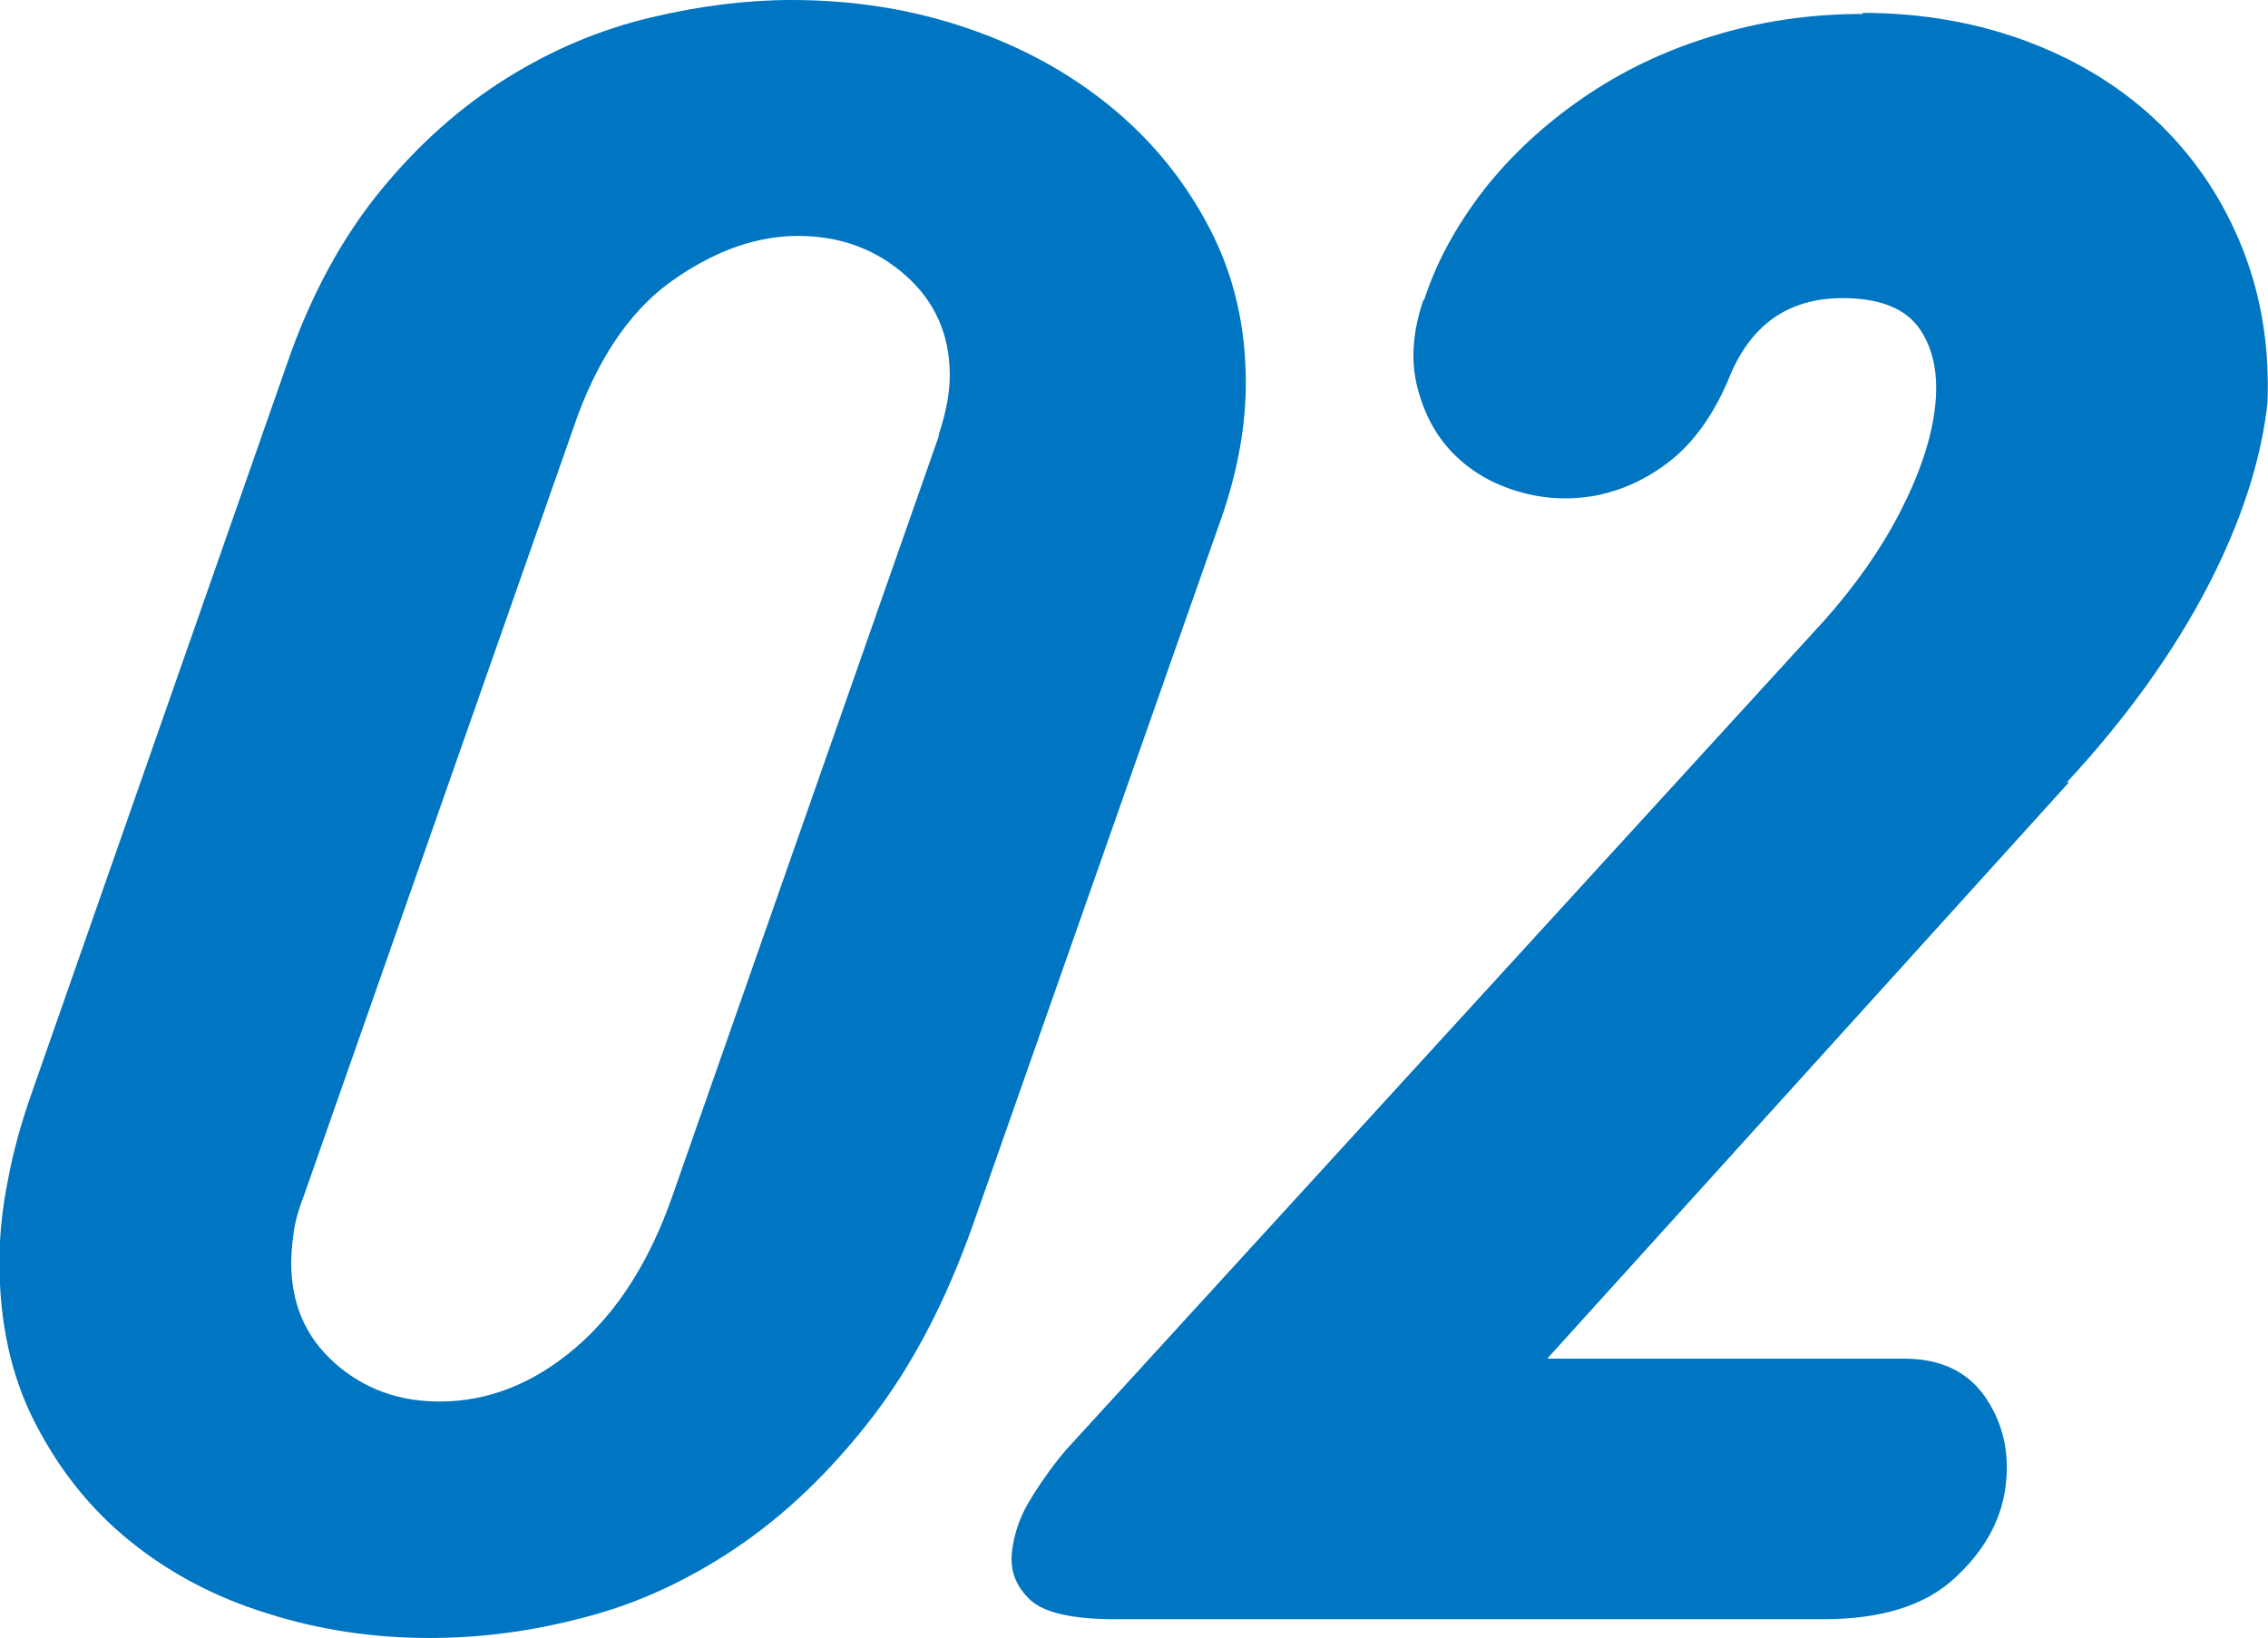
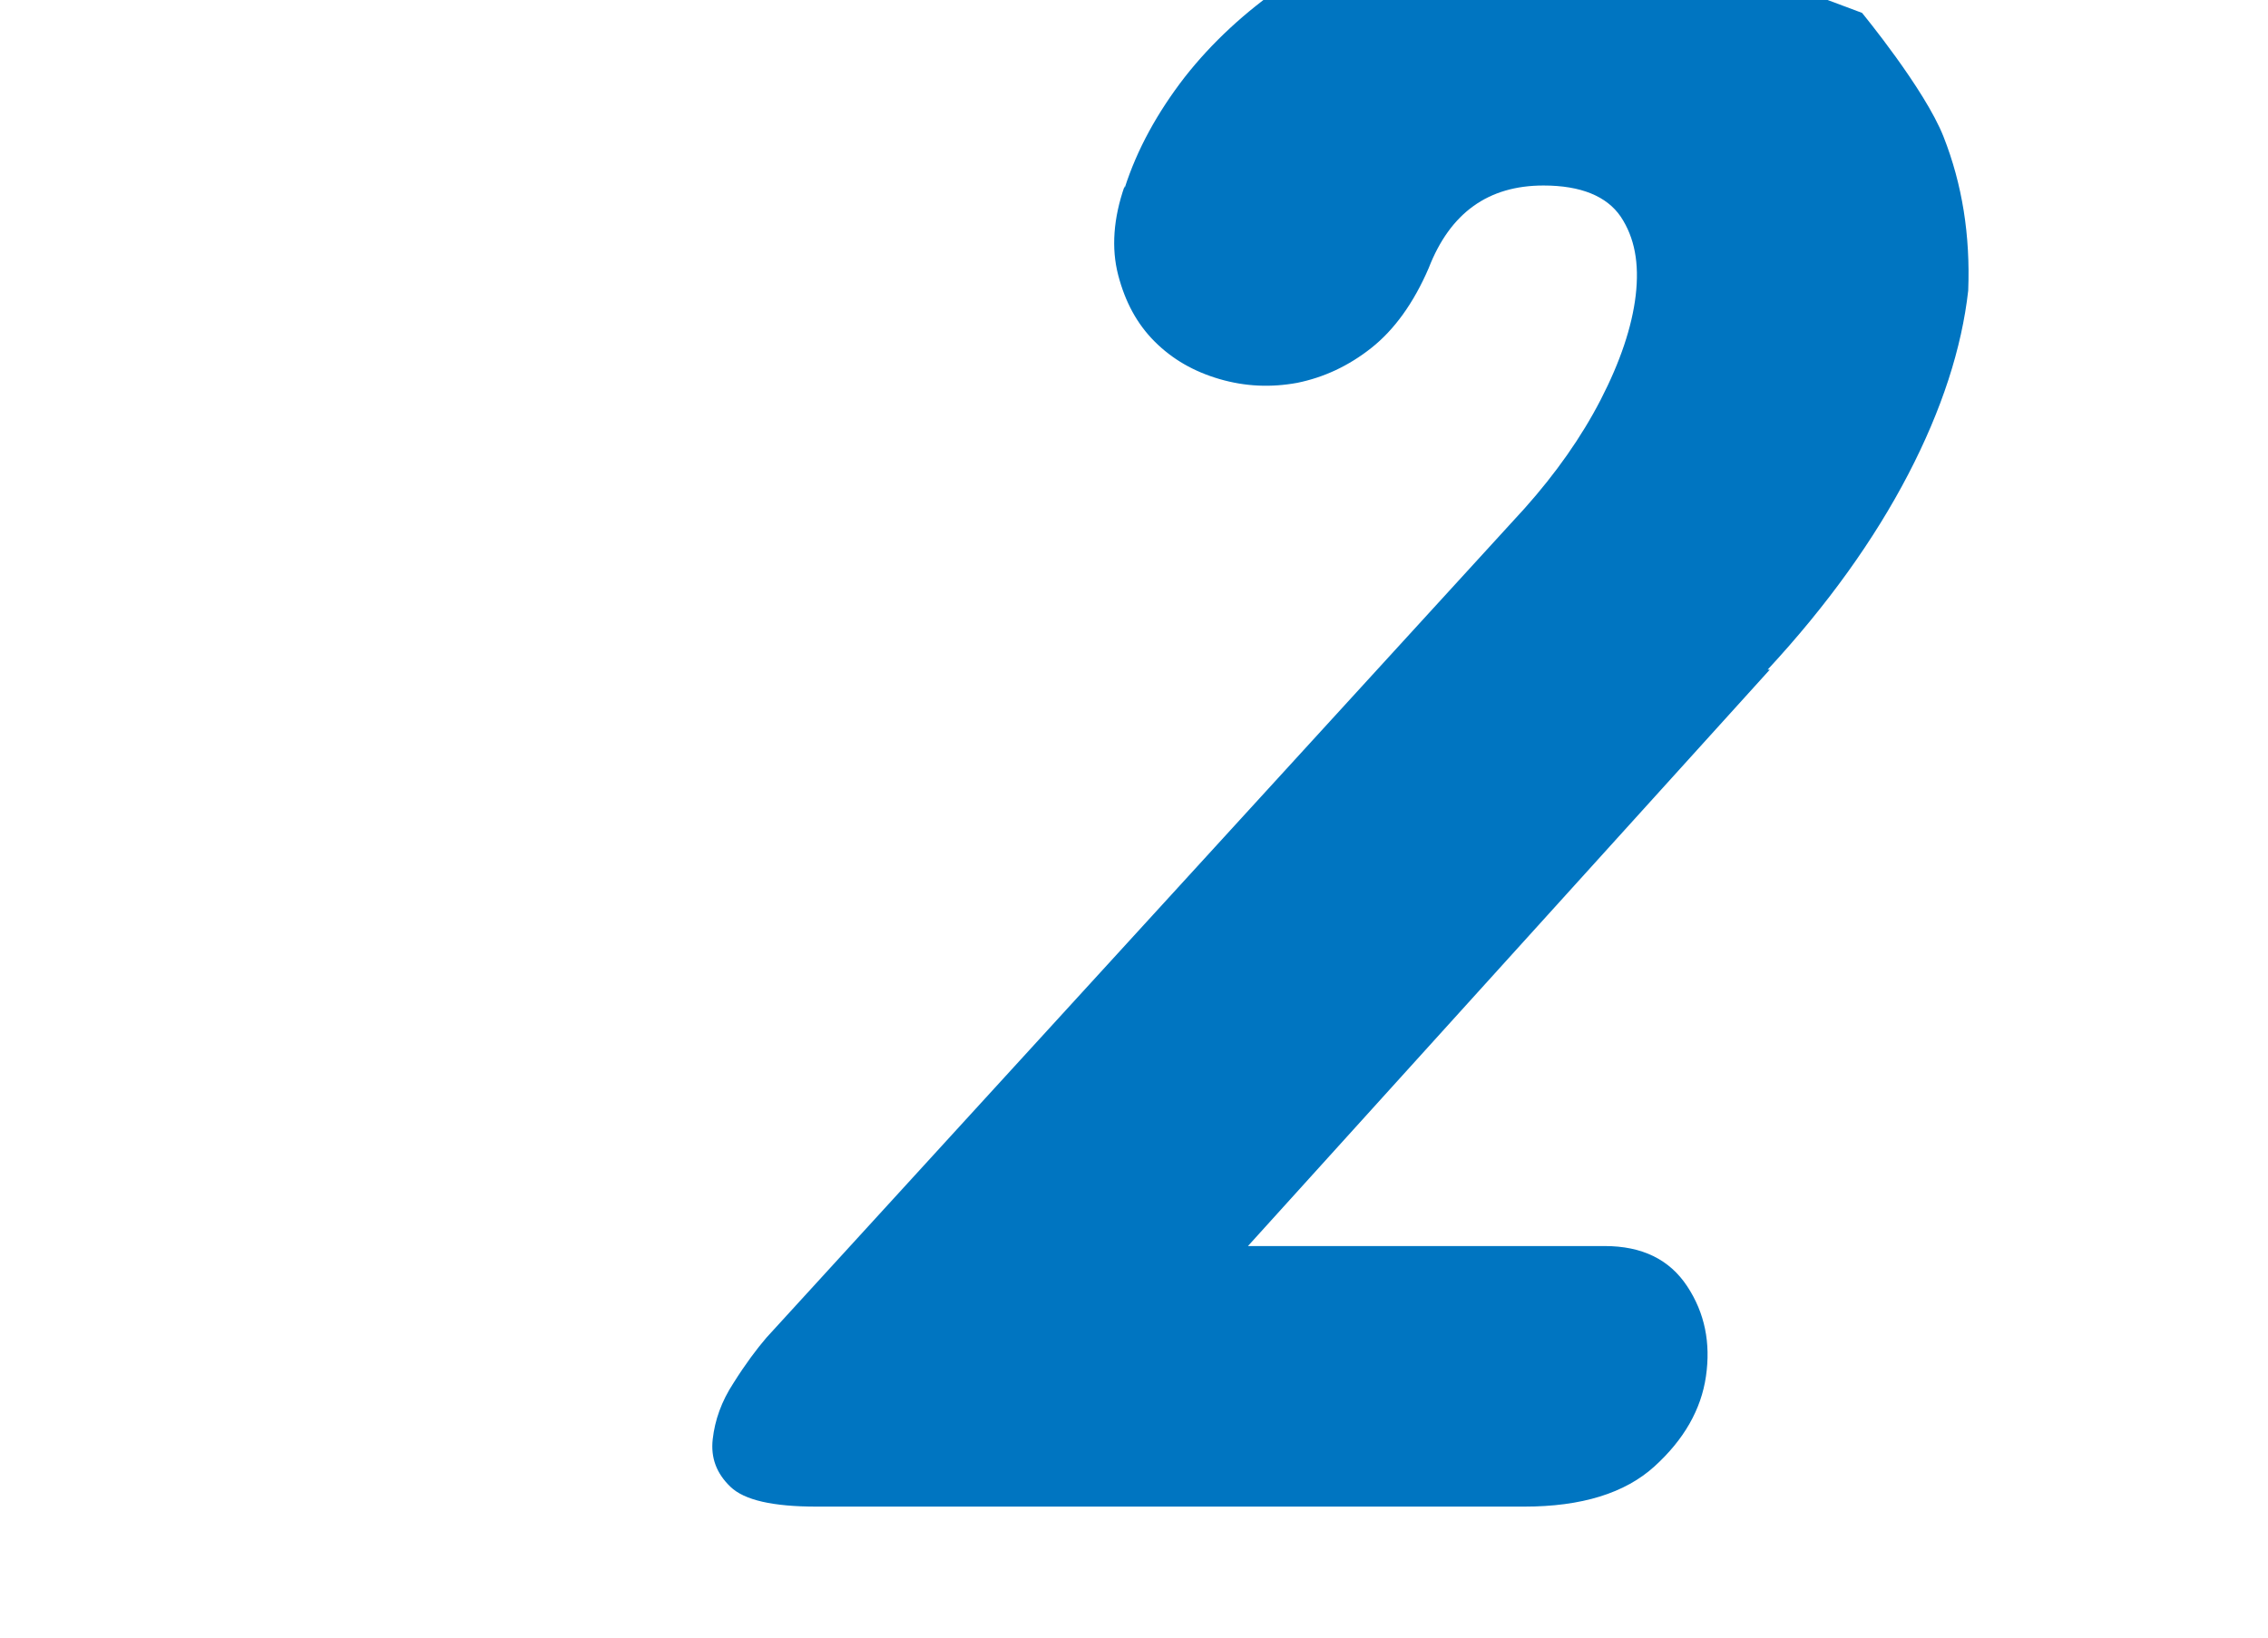
<svg xmlns="http://www.w3.org/2000/svg" viewBox="0 0 42.29 30.55">
  <defs>
    <style>.d{fill:#0075c1;}</style>
  </defs>
  <g id="a" />
  <g id="b">
    <g id="c">
      <g>
-         <path class="d" d="M5.35,6.79c.44-1.28,1.03-2.36,1.75-3.24,.72-.88,1.51-1.57,2.36-2.1,.85-.53,1.74-.9,2.66-1.12,.92-.22,1.8-.33,2.64-.33,1.14,0,2.23,.17,3.26,.52,1.03,.35,1.92,.84,2.69,1.47,.77,.63,1.38,1.38,1.84,2.26s.68,1.84,.68,2.89c0,.77-.14,1.58-.42,2.42l-4.66,13.26c-.51,1.45-1.15,2.67-1.92,3.66-.77,.99-1.61,1.79-2.52,2.4s-1.85,1.04-2.83,1.29c-.98,.26-1.94,.38-2.87,.38-1.05,0-2.06-.15-3.03-.46-.97-.3-1.82-.75-2.56-1.35-.73-.59-1.32-1.33-1.77-2.21s-.66-1.87-.66-2.99c0-.49,.05-1,.16-1.54,.1-.54,.25-1.07,.44-1.61L5.35,6.79Zm12.15,1.33c.14-.42,.21-.79,.21-1.12,0-.75-.27-1.37-.82-1.86-.55-.49-1.22-.74-2.01-.74-.75,0-1.51,.26-2.28,.79-.77,.52-1.38,1.37-1.82,2.54l-5.11,14.56c-.09,.23-.16,.46-.19,.67-.03,.21-.05,.41-.05,.59,0,.77,.27,1.39,.81,1.87,.54,.48,1.19,.72,1.96,.72,.91,0,1.76-.34,2.54-1.01s1.38-1.62,1.8-2.83l4.97-14.18Z" />
-         <path class="d" d="M34.72,.24c1.14,0,2.19,.19,3.15,.56,.96,.37,1.77,.89,2.43,1.54s1.17,1.42,1.52,2.31c.35,.89,.5,1.84,.46,2.87-.12,1.07-.49,2.22-1.12,3.43-.63,1.21-1.5,2.43-2.62,3.64h.04l-9.73,10.75h6.65c.7,0,1.21,.25,1.54,.75,.33,.5,.44,1.06,.35,1.68-.09,.62-.41,1.18-.96,1.68-.55,.5-1.36,.75-2.43,.75h-13.19c-.82,0-1.35-.12-1.61-.37-.26-.25-.37-.54-.33-.89,.04-.35,.16-.7,.39-1.05,.22-.35,.43-.63,.61-.84l14.14-15.47c.58-.65,1.06-1.33,1.42-2.03,.36-.7,.58-1.35,.65-1.94,.07-.6-.02-1.08-.28-1.47-.26-.38-.74-.58-1.44-.58-1.03,0-1.74,.51-2.14,1.54-.28,.65-.64,1.15-1.07,1.49-.43,.34-.89,.55-1.38,.65-.49,.09-.97,.07-1.45-.07-.48-.14-.88-.37-1.21-.7-.33-.33-.55-.74-.68-1.24-.13-.5-.09-1.06,.12-1.66v.04c.23-.72,.61-1.41,1.12-2.07,.51-.65,1.13-1.22,1.84-1.71,.71-.49,1.51-.88,2.4-1.15,.89-.28,1.83-.42,2.83-.42Z" />
+         <path class="d" d="M34.72,.24s1.17,1.42,1.52,2.31c.35,.89,.5,1.84,.46,2.87-.12,1.07-.49,2.22-1.12,3.43-.63,1.21-1.5,2.43-2.62,3.64h.04l-9.73,10.75h6.65c.7,0,1.21,.25,1.54,.75,.33,.5,.44,1.06,.35,1.68-.09,.62-.41,1.18-.96,1.68-.55,.5-1.36,.75-2.43,.75h-13.19c-.82,0-1.35-.12-1.61-.37-.26-.25-.37-.54-.33-.89,.04-.35,.16-.7,.39-1.05,.22-.35,.43-.63,.61-.84l14.14-15.47c.58-.65,1.06-1.33,1.42-2.03,.36-.7,.58-1.35,.65-1.94,.07-.6-.02-1.08-.28-1.47-.26-.38-.74-.58-1.44-.58-1.03,0-1.74,.51-2.14,1.54-.28,.65-.64,1.15-1.07,1.49-.43,.34-.89,.55-1.38,.65-.49,.09-.97,.07-1.45-.07-.48-.14-.88-.37-1.21-.7-.33-.33-.55-.74-.68-1.24-.13-.5-.09-1.06,.12-1.66v.04c.23-.72,.61-1.41,1.12-2.07,.51-.65,1.13-1.22,1.84-1.71,.71-.49,1.51-.88,2.4-1.15,.89-.28,1.83-.42,2.83-.42Z" />
      </g>
    </g>
  </g>
</svg>